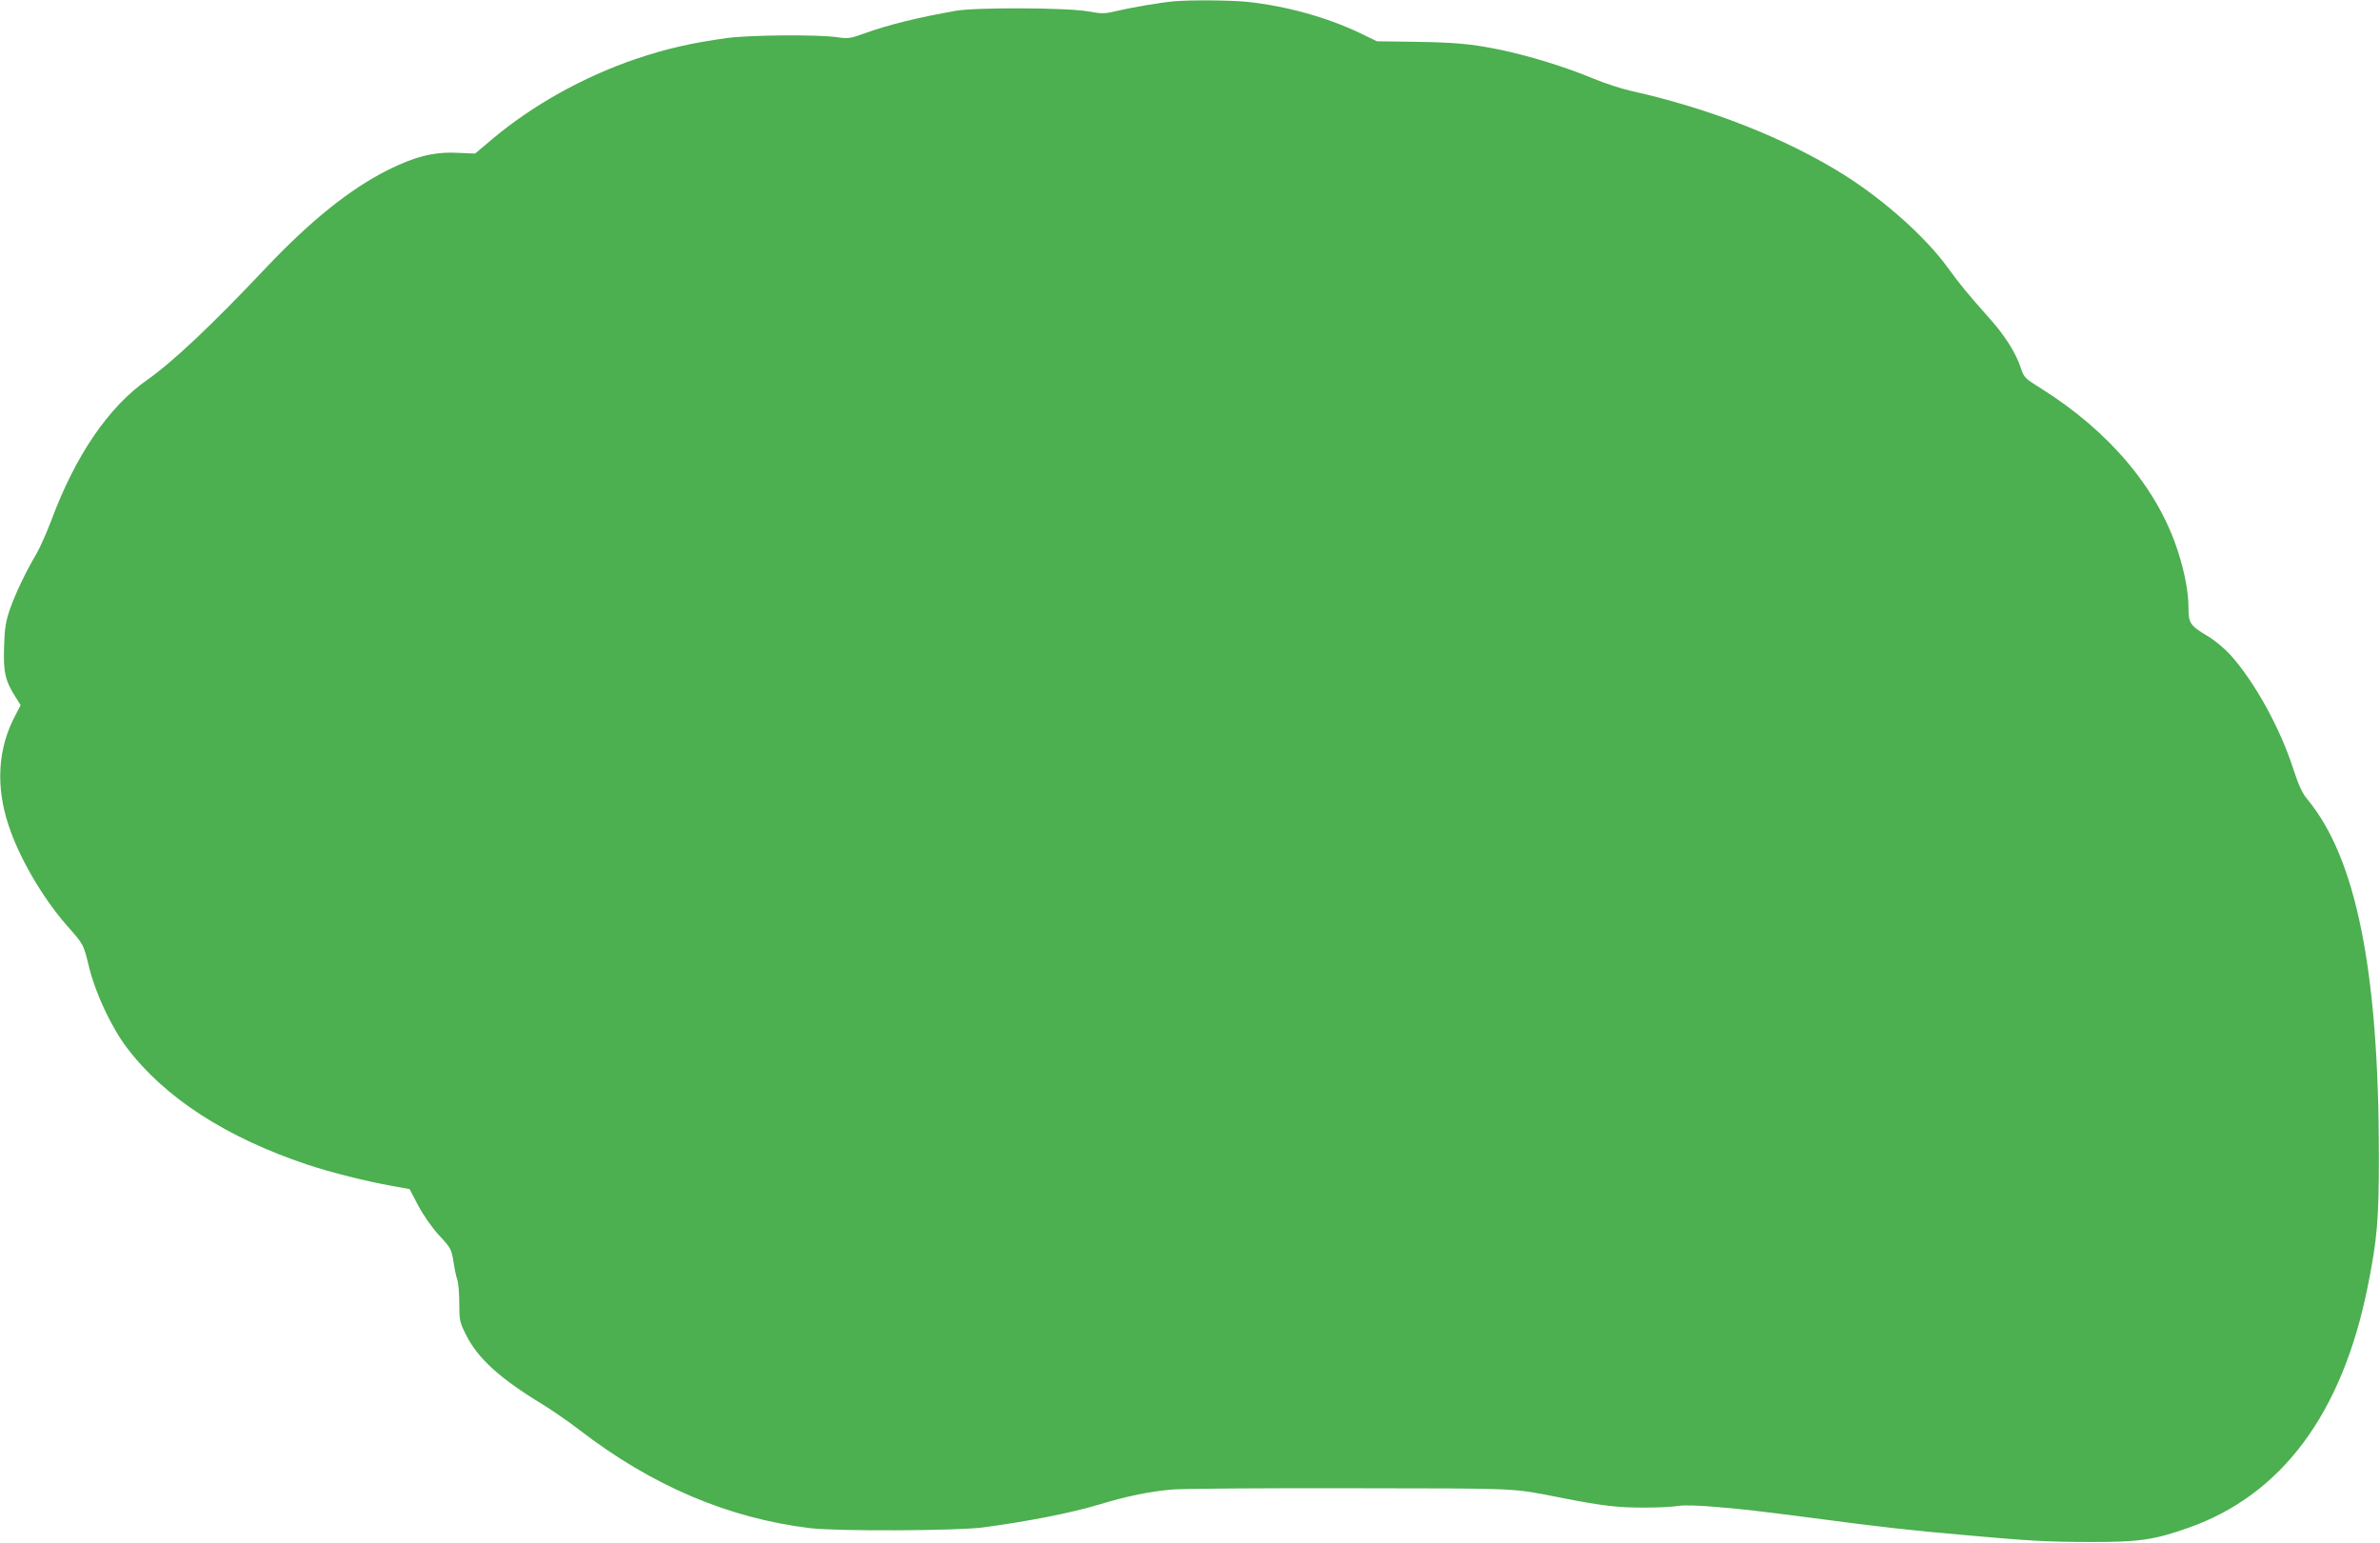
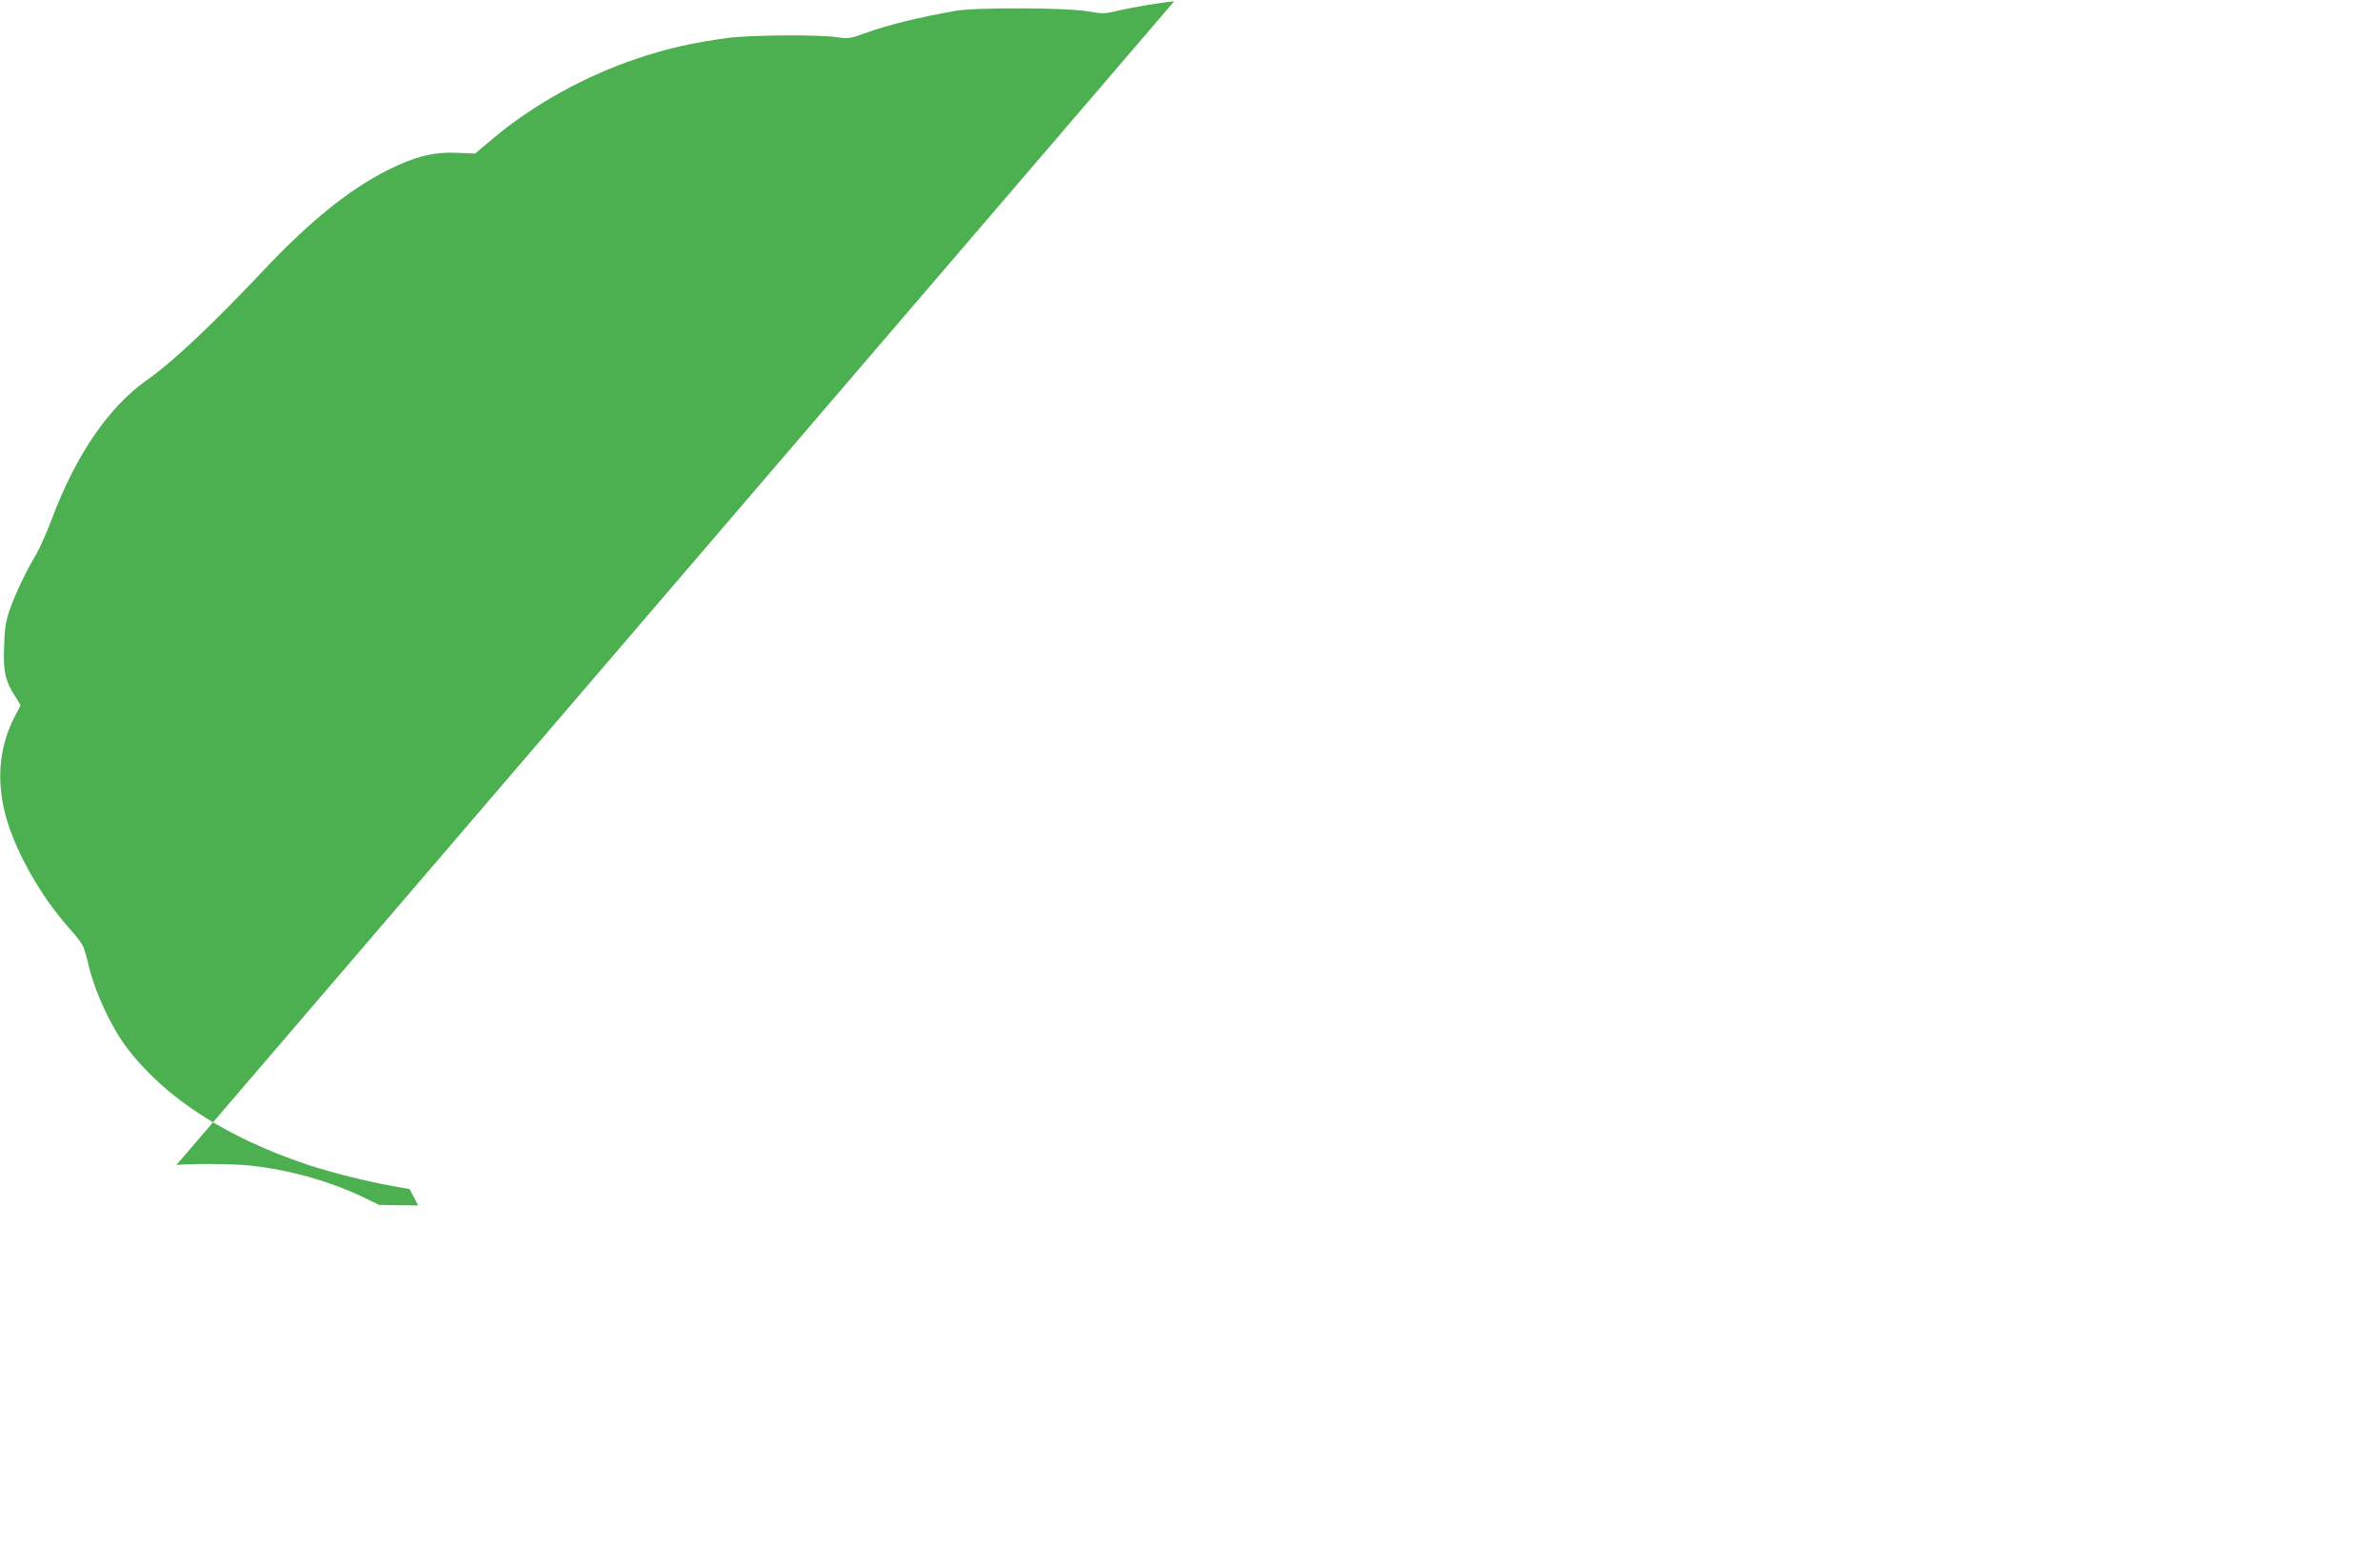
<svg xmlns="http://www.w3.org/2000/svg" version="1.0" width="1280pt" height="830pt" viewBox="0 0 1280 830" preserveAspectRatio="xMidYMid meet">
  <g transform="translate(0,830) scale(0.1,-0.1)" fill="#4caf50" stroke="none">
-     <path d="M6315 8293 c-72 -6 -228 -33 -305 -51 -69 -17 -80 -17 -160 -3 -112 20 -599 22 -710 3 -203 -36 -366 -76 -492 -122 -75 -27 -86 -29 -147 -20 -102 15 -462 12 -587 -4 -191 -26 -328 -57 -494 -113 -282 -96 -556 -249 -771 -430 l-94 -79 -96 4 c-126 6 -228 -20 -374 -93 -205 -103 -418 -275 -658 -529 -287 -304 -497 -502 -635 -599 -208 -146 -386 -406 -516 -756 -26 -68 -62 -149 -80 -180 -53 -88 -111 -209 -142 -296 -23 -67 -29 -100 -32 -202 -5 -136 6 -184 59 -268 l30 -48 -29 -56 c-94 -176 -106 -380 -36 -590 57 -174 180 -385 310 -535 97 -110 92 -102 124 -232 35 -140 120 -321 202 -429 205 -271 536 -484 973 -630 127 -42 319 -90 454 -114 l94 -17 46 -88 c28 -53 72 -116 112 -160 64 -69 67 -75 78 -143 6 -40 15 -83 21 -98 5 -14 10 -70 10 -124 0 -93 2 -102 37 -172 63 -126 181 -233 411 -373 51 -31 139 -92 195 -135 393 -303 805 -478 1247 -531 146 -17 786 -14 925 4 241 32 480 79 625 123 148 45 275 71 392 81 51 5 485 8 963 7 926 -1 863 1 1120 -49 231 -46 318 -56 468 -55 67 0 145 4 172 9 32 5 109 3 210 -6 150 -13 205 -19 513 -59 362 -48 519 -66 842 -94 320 -29 434 -35 650 -35 260 -1 346 11 529 76 503 177 828 615 965 1298 51 253 60 362 60 700 0 998 -122 1603 -384 1920 -28 33 -47 75 -75 160 -71 222 -208 471 -340 618 -33 36 -86 80 -126 103 -90 54 -99 68 -99 150 0 81 -19 185 -55 298 -107 338 -367 648 -734 879 -89 55 -96 62 -111 108 -26 82 -85 176 -167 268 -121 136 -163 187 -228 277 -119 164 -341 362 -558 499 -313 196 -719 356 -1141 450 -54 12 -145 42 -201 65 -156 65 -352 126 -520 160 -143 29 -235 37 -440 40 l-210 3 -95 46 c-177 84 -394 144 -602 166 -88 9 -305 11 -393 3z" />
+     <path d="M6315 8293 c-72 -6 -228 -33 -305 -51 -69 -17 -80 -17 -160 -3 -112 20 -599 22 -710 3 -203 -36 -366 -76 -492 -122 -75 -27 -86 -29 -147 -20 -102 15 -462 12 -587 -4 -191 -26 -328 -57 -494 -113 -282 -96 -556 -249 -771 -430 l-94 -79 -96 4 c-126 6 -228 -20 -374 -93 -205 -103 -418 -275 -658 -529 -287 -304 -497 -502 -635 -599 -208 -146 -386 -406 -516 -756 -26 -68 -62 -149 -80 -180 -53 -88 -111 -209 -142 -296 -23 -67 -29 -100 -32 -202 -5 -136 6 -184 59 -268 l30 -48 -29 -56 c-94 -176 -106 -380 -36 -590 57 -174 180 -385 310 -535 97 -110 92 -102 124 -232 35 -140 120 -321 202 -429 205 -271 536 -484 973 -630 127 -42 319 -90 454 -114 l94 -17 46 -88 l-210 3 -95 46 c-177 84 -394 144 -602 166 -88 9 -305 11 -393 3z" />
  </g>
</svg>